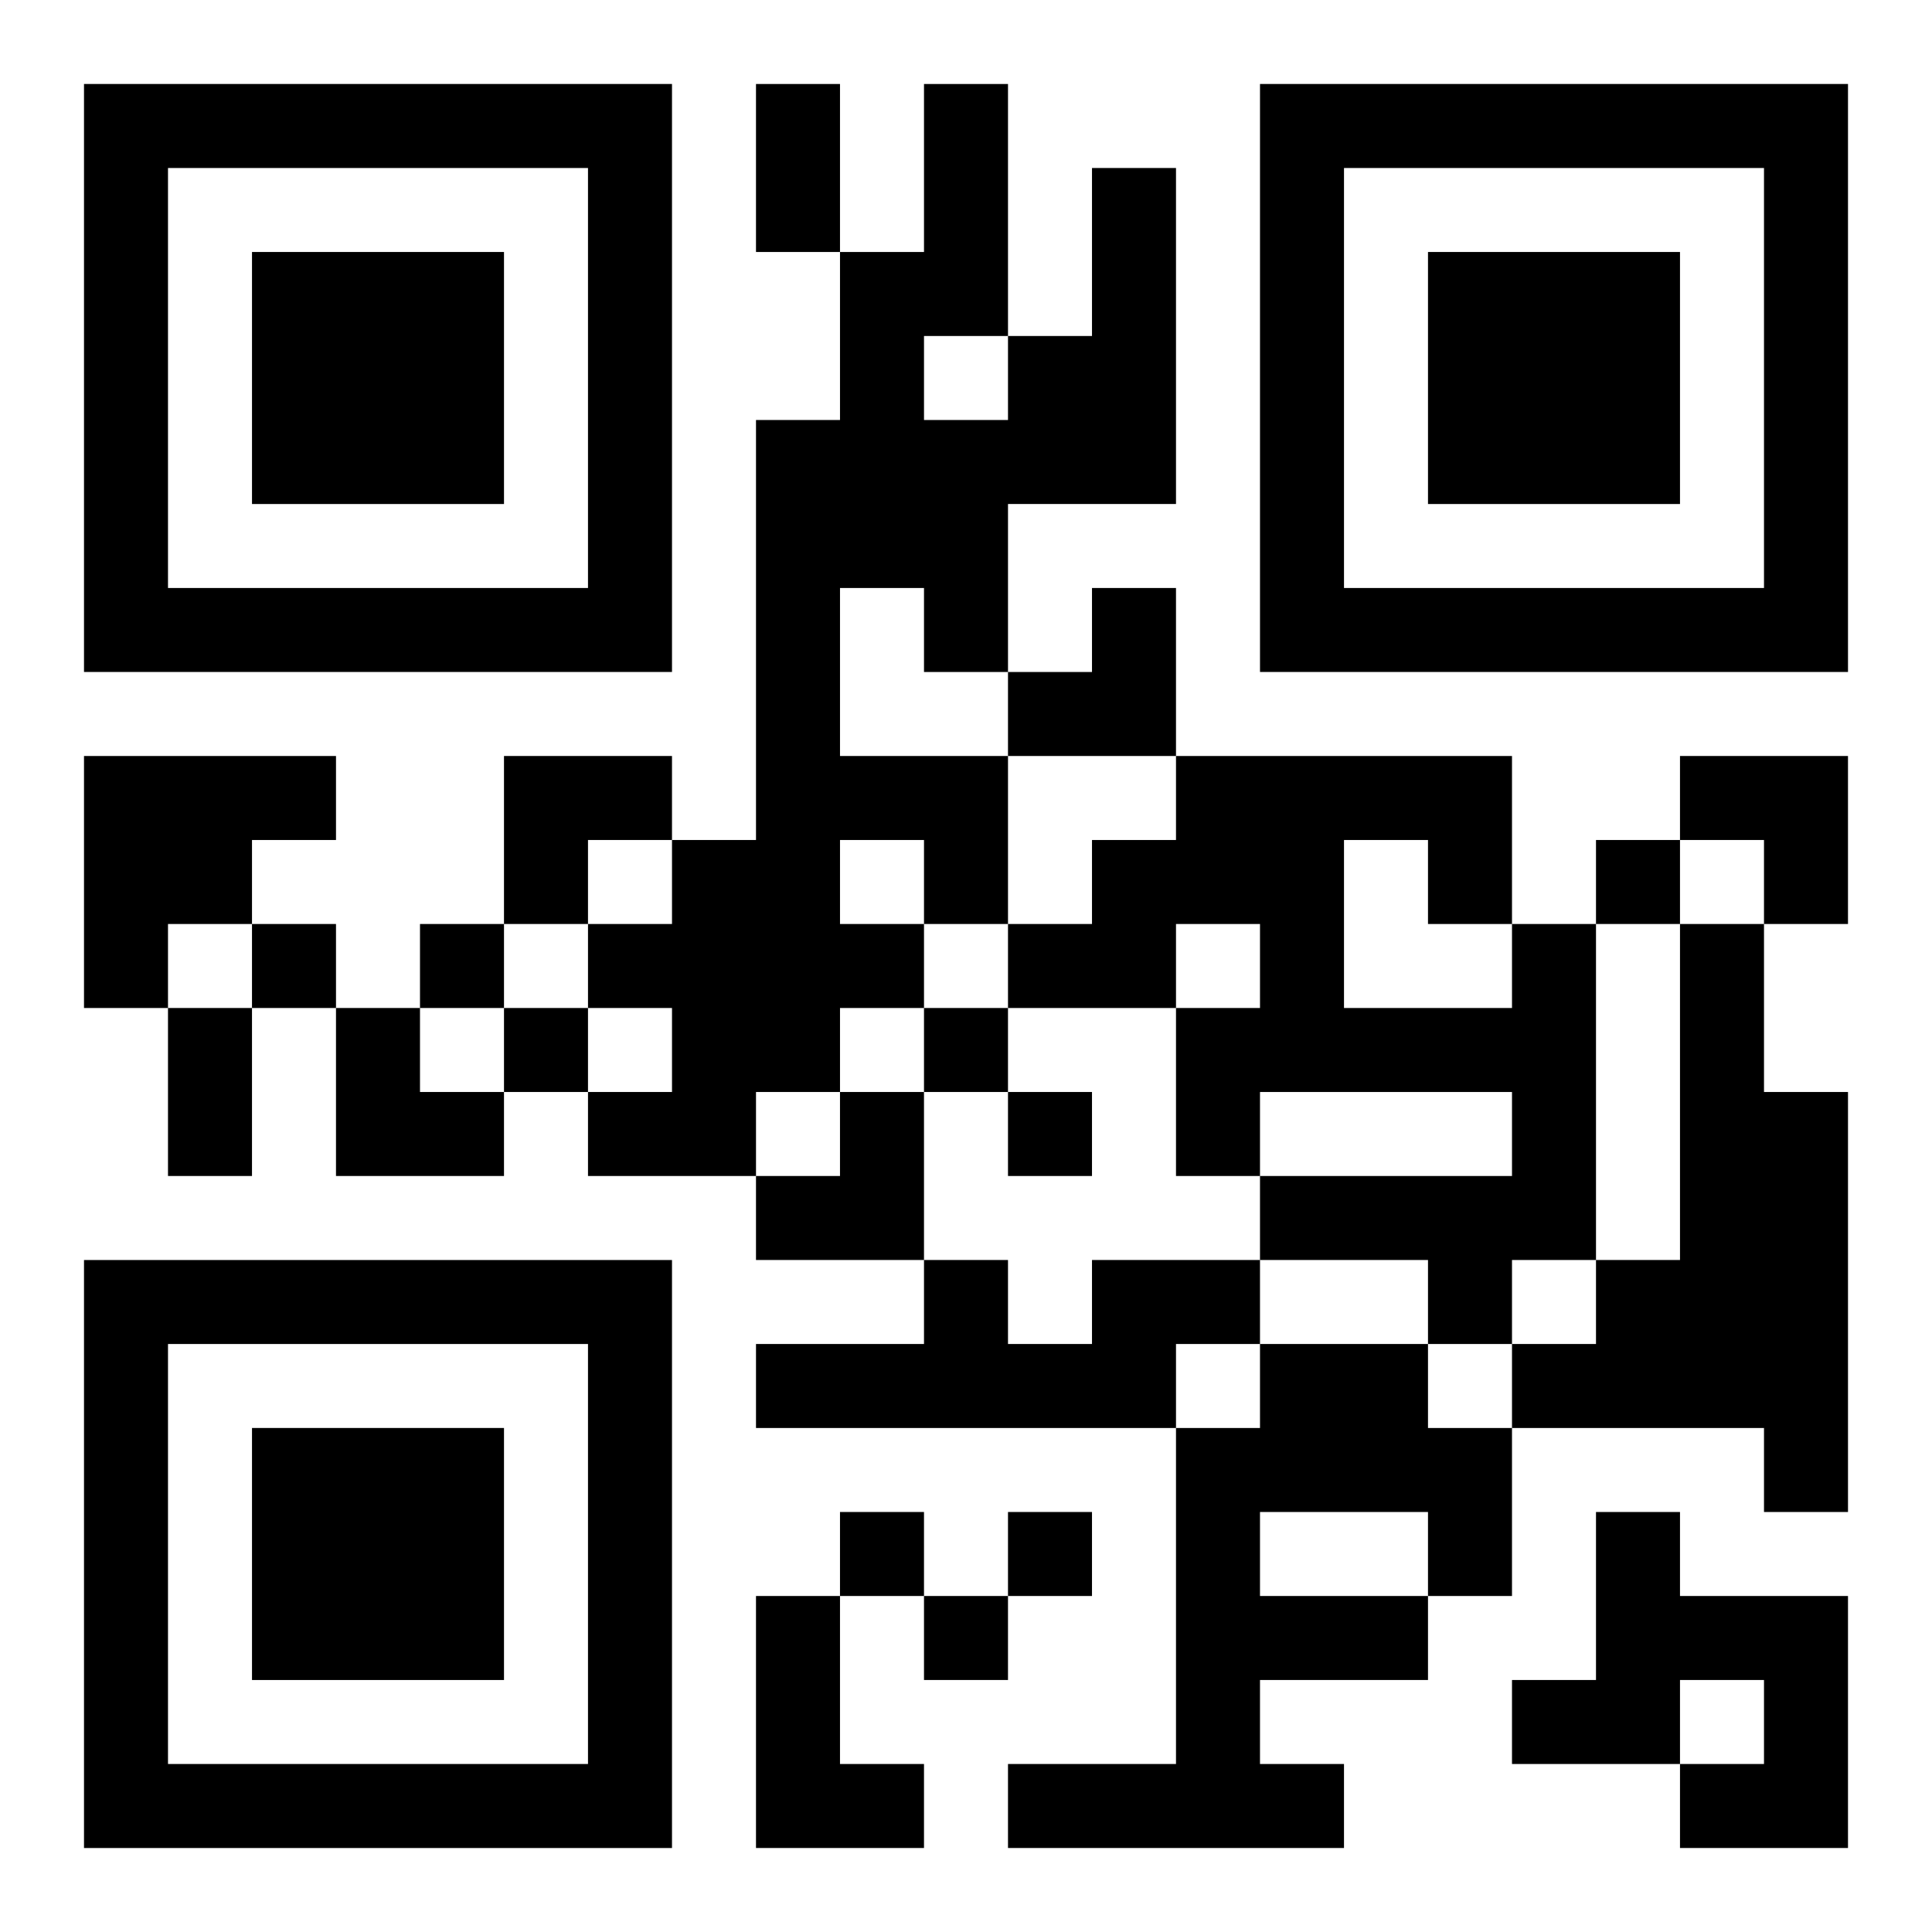
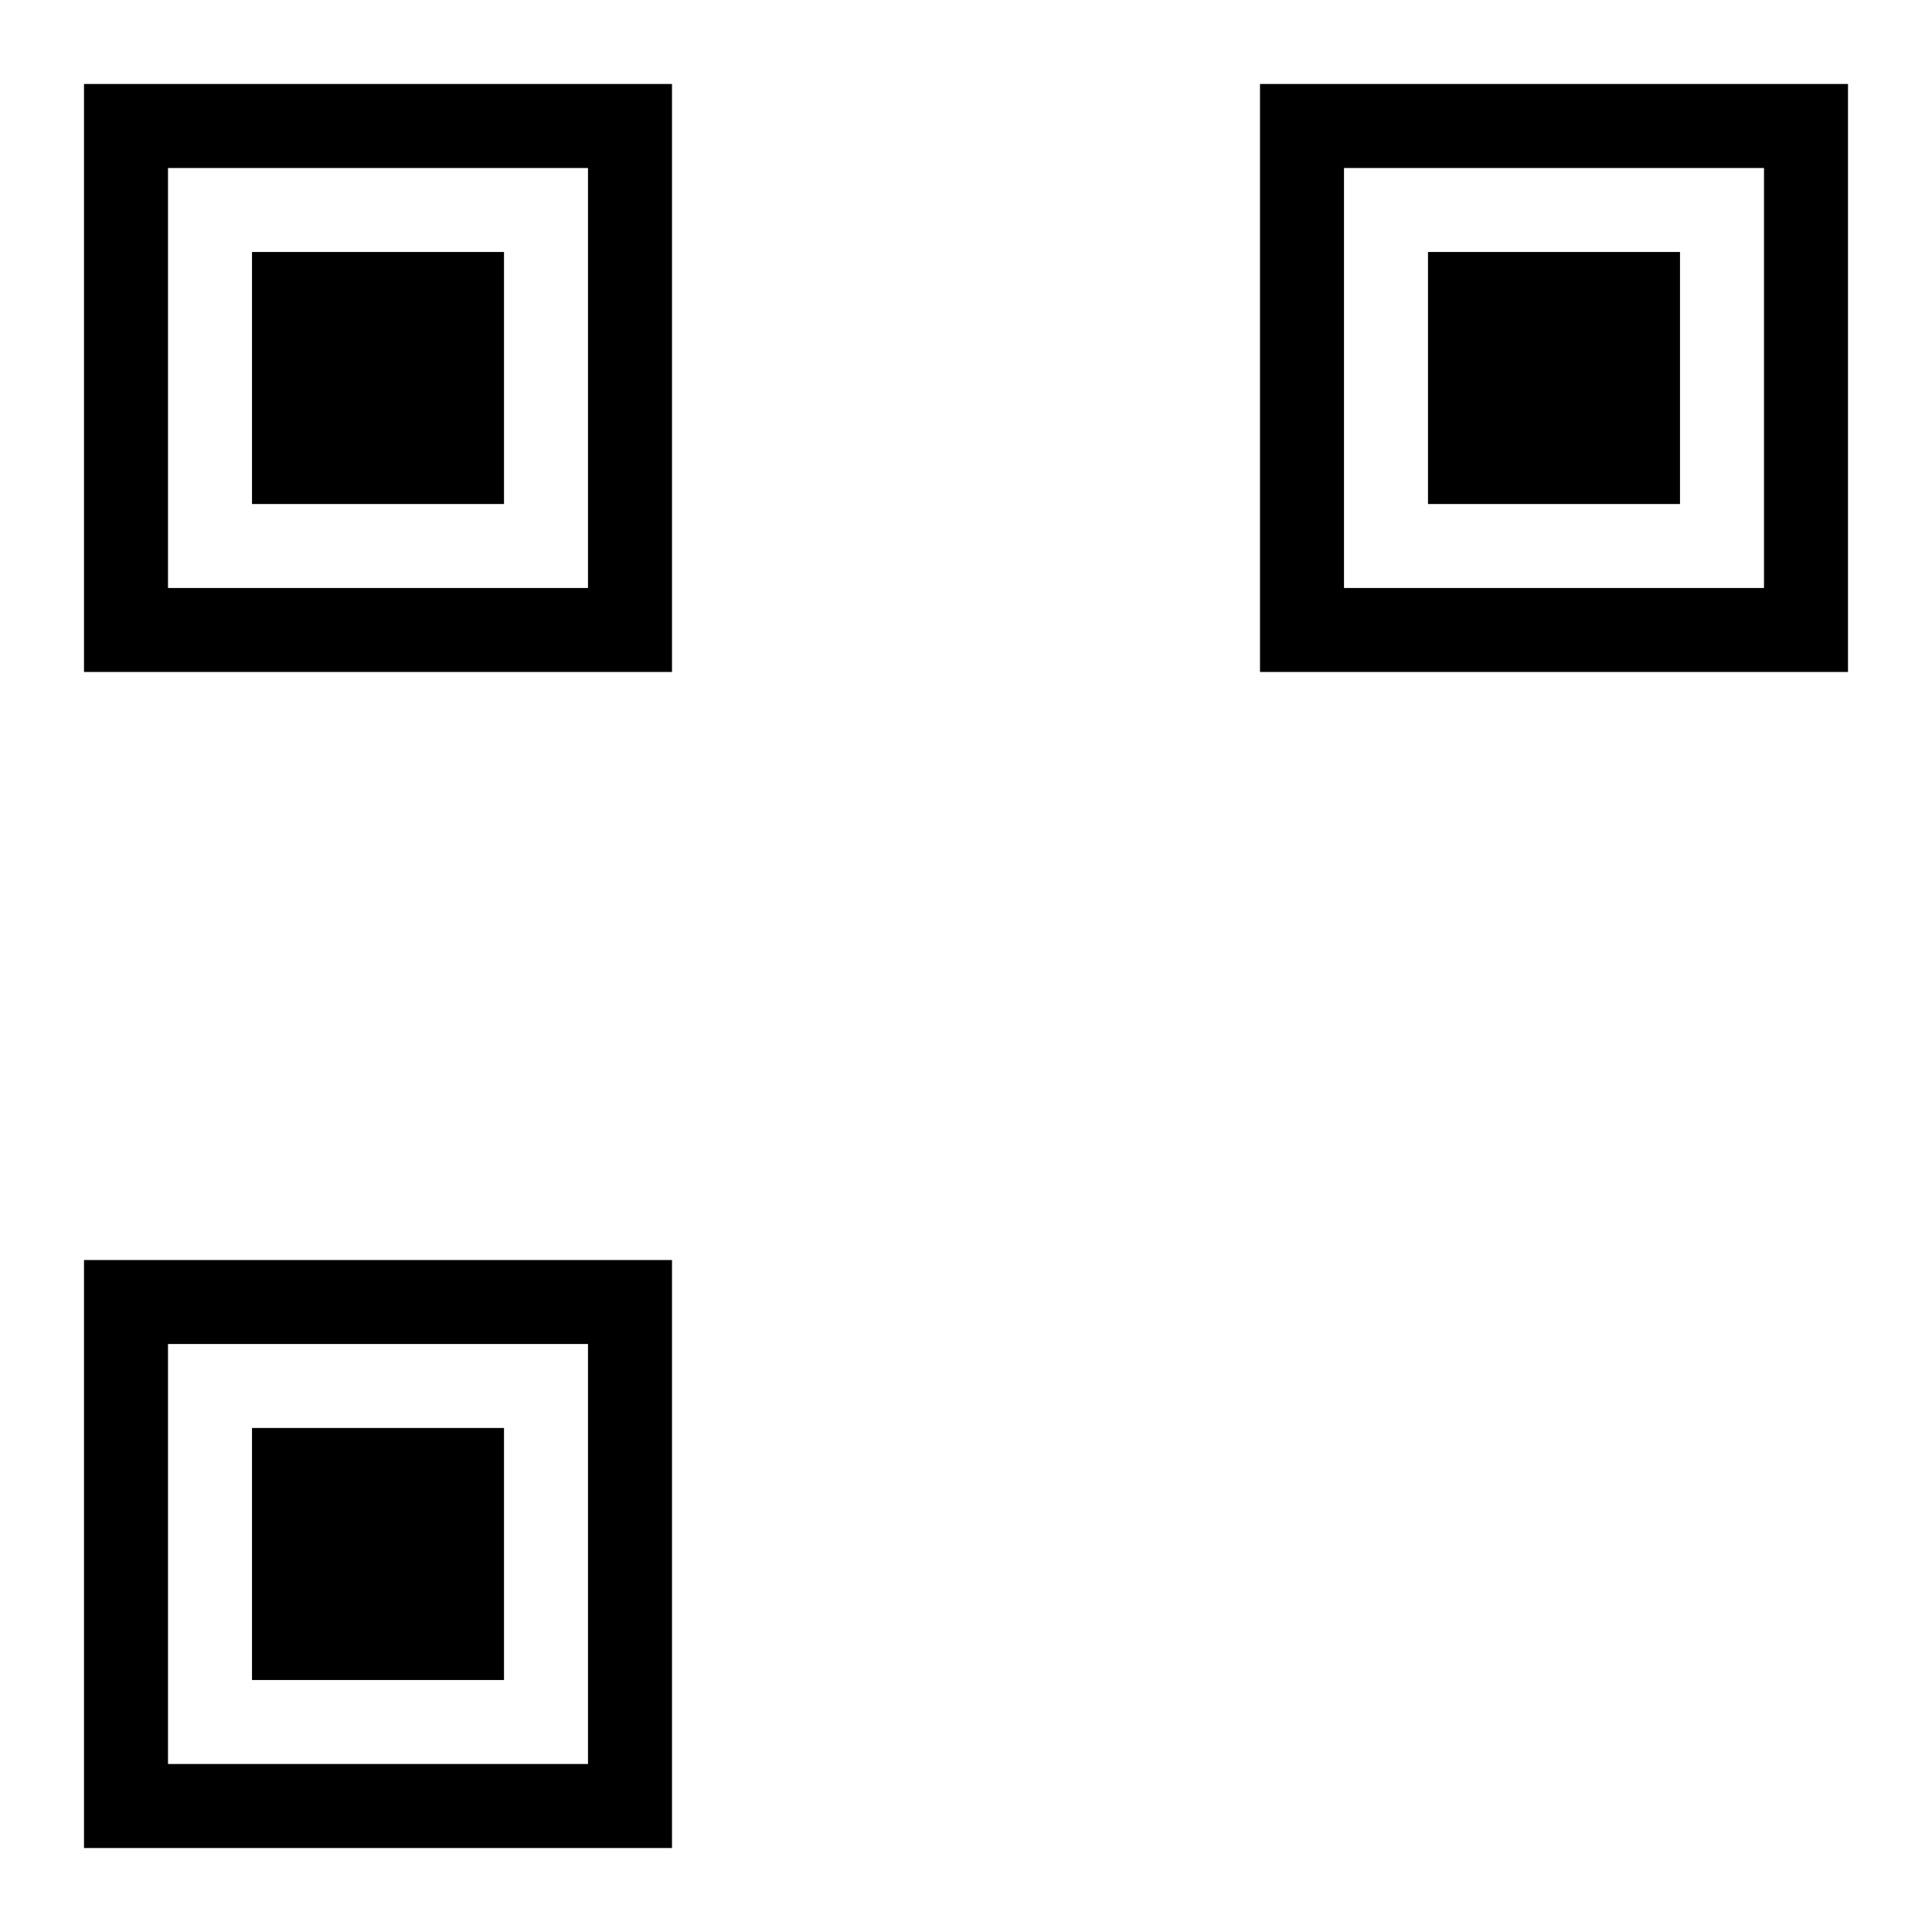
<svg xmlns="http://www.w3.org/2000/svg" xmlns:xlink="http://www.w3.org/1999/xlink" width="250" height="250" baseProfile="full" version="1.1" viewBox="-1 -1 23 23">
  <symbol id="a">
    <path d="m0 7v7h7v-7h-7zm1 1h5v5h-5v-5zm1 1v3h3v-3h-3z" />
  </symbol>
  <use y="-7" xlink:href="#a" />
  <use y="7" xlink:href="#a" />
  <use x="14" y="-7" xlink:href="#a" />
-   <path d="m12 1h1v4h-2v2h-1v-1h-1v2h2v2h-1v1h-1v1h-1v1h-2v-1h1v-1h-1v-1h1v-1h1v-5h1v-2h1v-2h1v3h1v-2m-2 2v1h1v-1h-1m-1 6v1h1v-1h-1m-9-1h3v1h-1v1h-1v1h-1v-3m17 2h1v4h-1v1h-1v-1h-2v-1h3v-1h-3v1h-1v-2h1v-1h-1v1h-2v-1h1v-1h1v-1h4v2m-2-1v2h2v-1h-1v-1h-1m4 1h1v2h1v5h-1v-1h-3v-1h1v-1h1v-4m-7 4h2v1h-1v1h-5v-1h2v-1h1v1h1v-1m2 1h2v1h1v2h-1v1h-2v1h1v1h-4v-1h2v-4h1v-1m0 2v1h2v-1h-2m4 0h1v1h2v3h-2v-1h1v-1h-1v1h-2v-1h1v-2m-10 1h1v2h1v1h-2v-3m10-9v1h1v-1h-1m-16 1v1h1v-1h-1m2 0v1h1v-1h-1m1 1v1h1v-1h-1m5 0v1h1v-1h-1m1 1v1h1v-1h-1m-2 5v1h1v-1h-1m2 0v1h1v-1h-1m-1 1v1h1v-1h-1m-2-18h1v2h-1v-2m-7 11h1v2h-1v-2m10-5m1 0h1v2h-2v-1h1zm-7 2h2v1h-1v1h-1zm14 0h2v2h-1v-1h-1zm-16 3h1v1h1v1h-2zm5 1m1 0h1v2h-2v-1h1z" />
</svg>